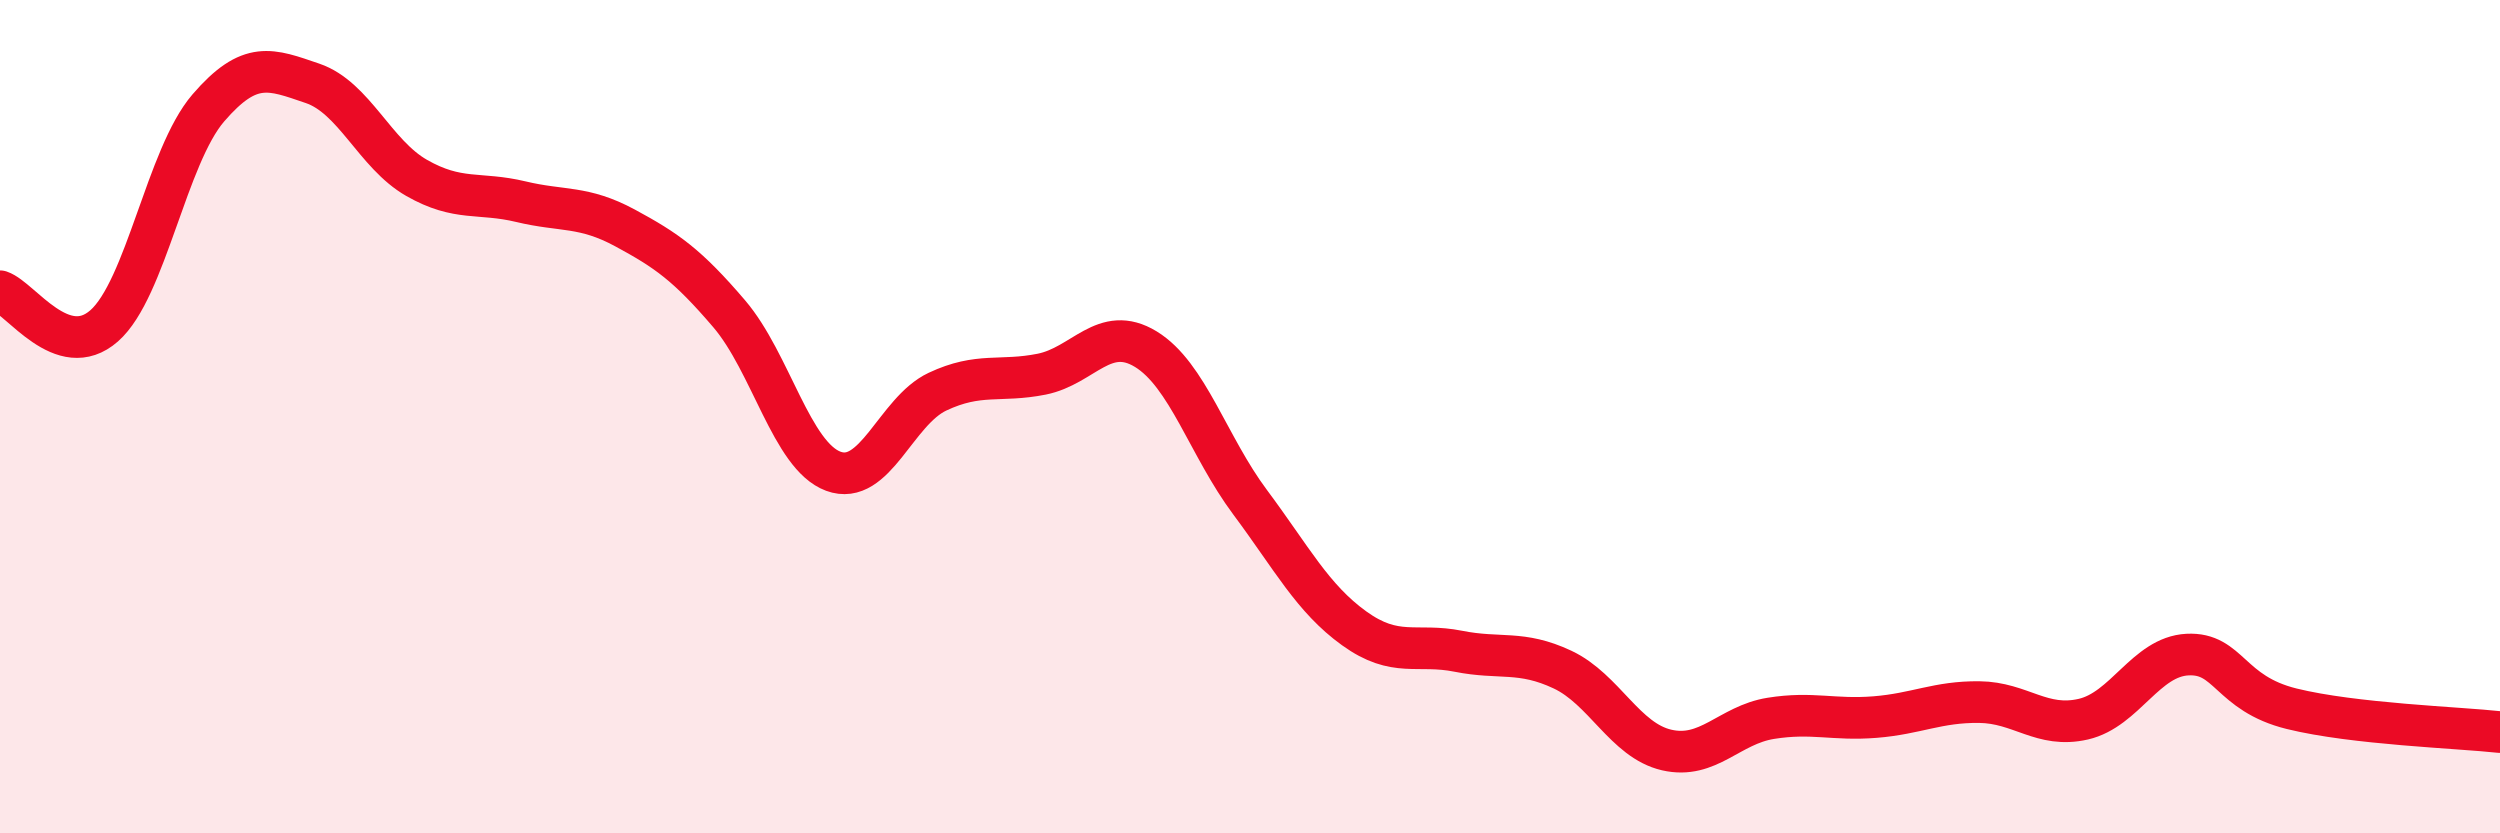
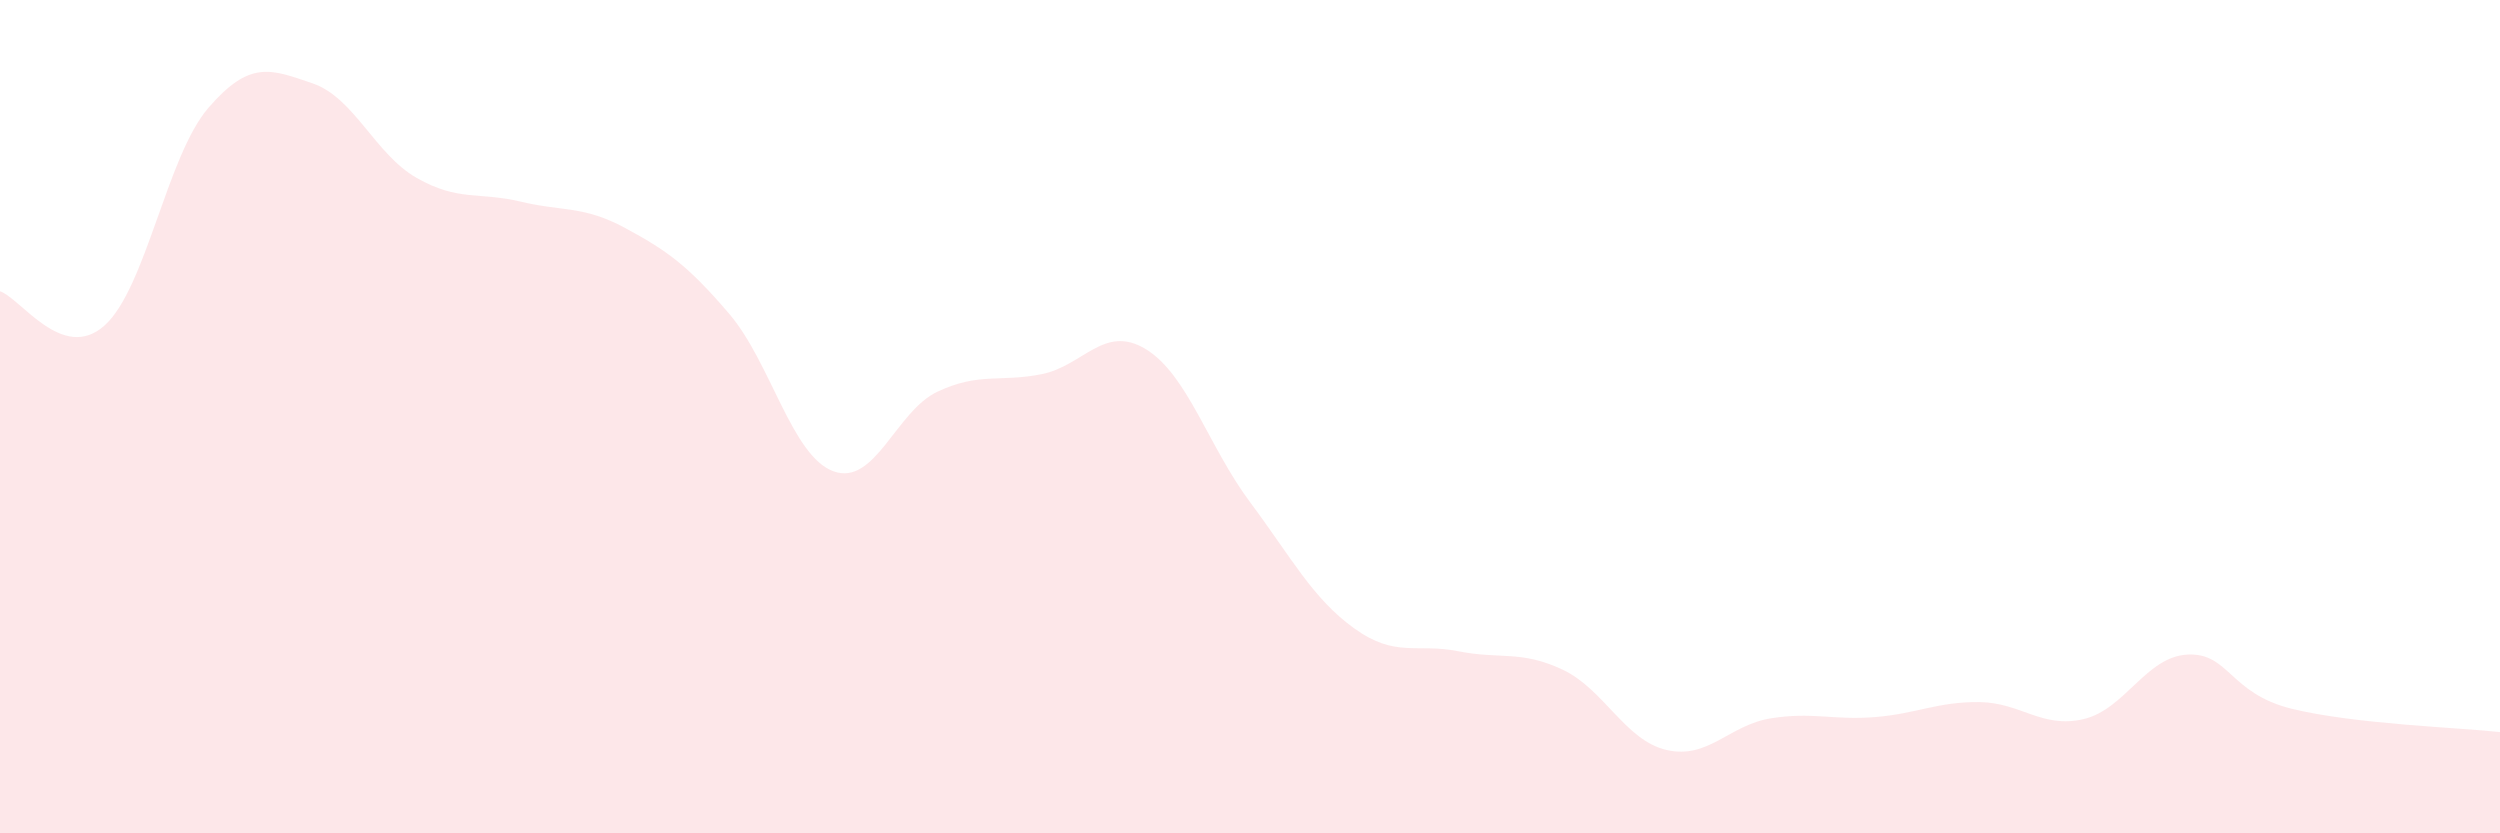
<svg xmlns="http://www.w3.org/2000/svg" width="60" height="20" viewBox="0 0 60 20">
  <path d="M 0,6.99 C 0.5,7.16 1.5,8.7 2.5,7.82 C 3.5,6.94 4,3.75 5,2.59 C 6,1.43 6.5,1.66 7.5,2 C 8.5,2.34 9,3.7 10,4.27 C 11,4.84 11.5,4.6 12.5,4.84 C 13.5,5.08 14,4.93 15,5.47 C 16,6.01 16.5,6.36 17.5,7.53 C 18.5,8.7 19,10.94 20,11.31 C 21,11.68 21.5,9.87 22.5,9.4 C 23.5,8.93 24,9.18 25,8.98 C 26,8.78 26.5,7.77 27.5,8.38 C 28.5,8.99 29,10.71 30,12.05 C 31,13.39 31.5,14.36 32.5,15.08 C 33.5,15.8 34,15.43 35,15.63 C 36,15.83 36.5,15.6 37.5,16.07 C 38.5,16.54 39,17.77 40,18 C 41,18.23 41.5,17.4 42.5,17.24 C 43.5,17.08 44,17.29 45,17.21 C 46,17.13 46.5,16.84 47.5,16.85 C 48.5,16.86 49,17.49 50,17.26 C 51,17.03 51.5,15.76 52.5,15.71 C 53.5,15.66 53.5,16.64 55,17.01 C 56.5,17.38 59,17.46 60,17.57L60 20L0 20Z" fill="#EB0A25" opacity="0.1" stroke-linecap="round" stroke-linejoin="round" />
-   <path d="M 0,6.99 C 0.5,7.16 1.5,8.7 2.5,7.82 C 3.5,6.94 4,3.75 5,2.59 C 6,1.43 6.5,1.66 7.5,2 C 8.5,2.34 9,3.7 10,4.27 C 11,4.84 11.5,4.6 12.5,4.84 C 13.5,5.08 14,4.93 15,5.47 C 16,6.01 16.5,6.36 17.5,7.53 C 18.5,8.7 19,10.94 20,11.31 C 21,11.68 21.5,9.87 22.5,9.4 C 23.5,8.93 24,9.18 25,8.98 C 26,8.78 26.5,7.77 27.5,8.38 C 28.5,8.99 29,10.71 30,12.05 C 31,13.39 31.5,14.36 32.5,15.08 C 33.5,15.8 34,15.43 35,15.63 C 36,15.83 36.5,15.6 37.5,16.07 C 38.5,16.54 39,17.77 40,18 C 41,18.23 41.5,17.4 42.5,17.24 C 43.5,17.08 44,17.29 45,17.21 C 46,17.13 46.5,16.84 47.5,16.85 C 48.5,16.86 49,17.49 50,17.26 C 51,17.03 51.5,15.76 52.5,15.71 C 53.5,15.66 53.5,16.64 55,17.01 C 56.5,17.38 59,17.46 60,17.57" stroke="#EB0A25" stroke-width="1" fill="none" stroke-linecap="round" stroke-linejoin="round" />
</svg>